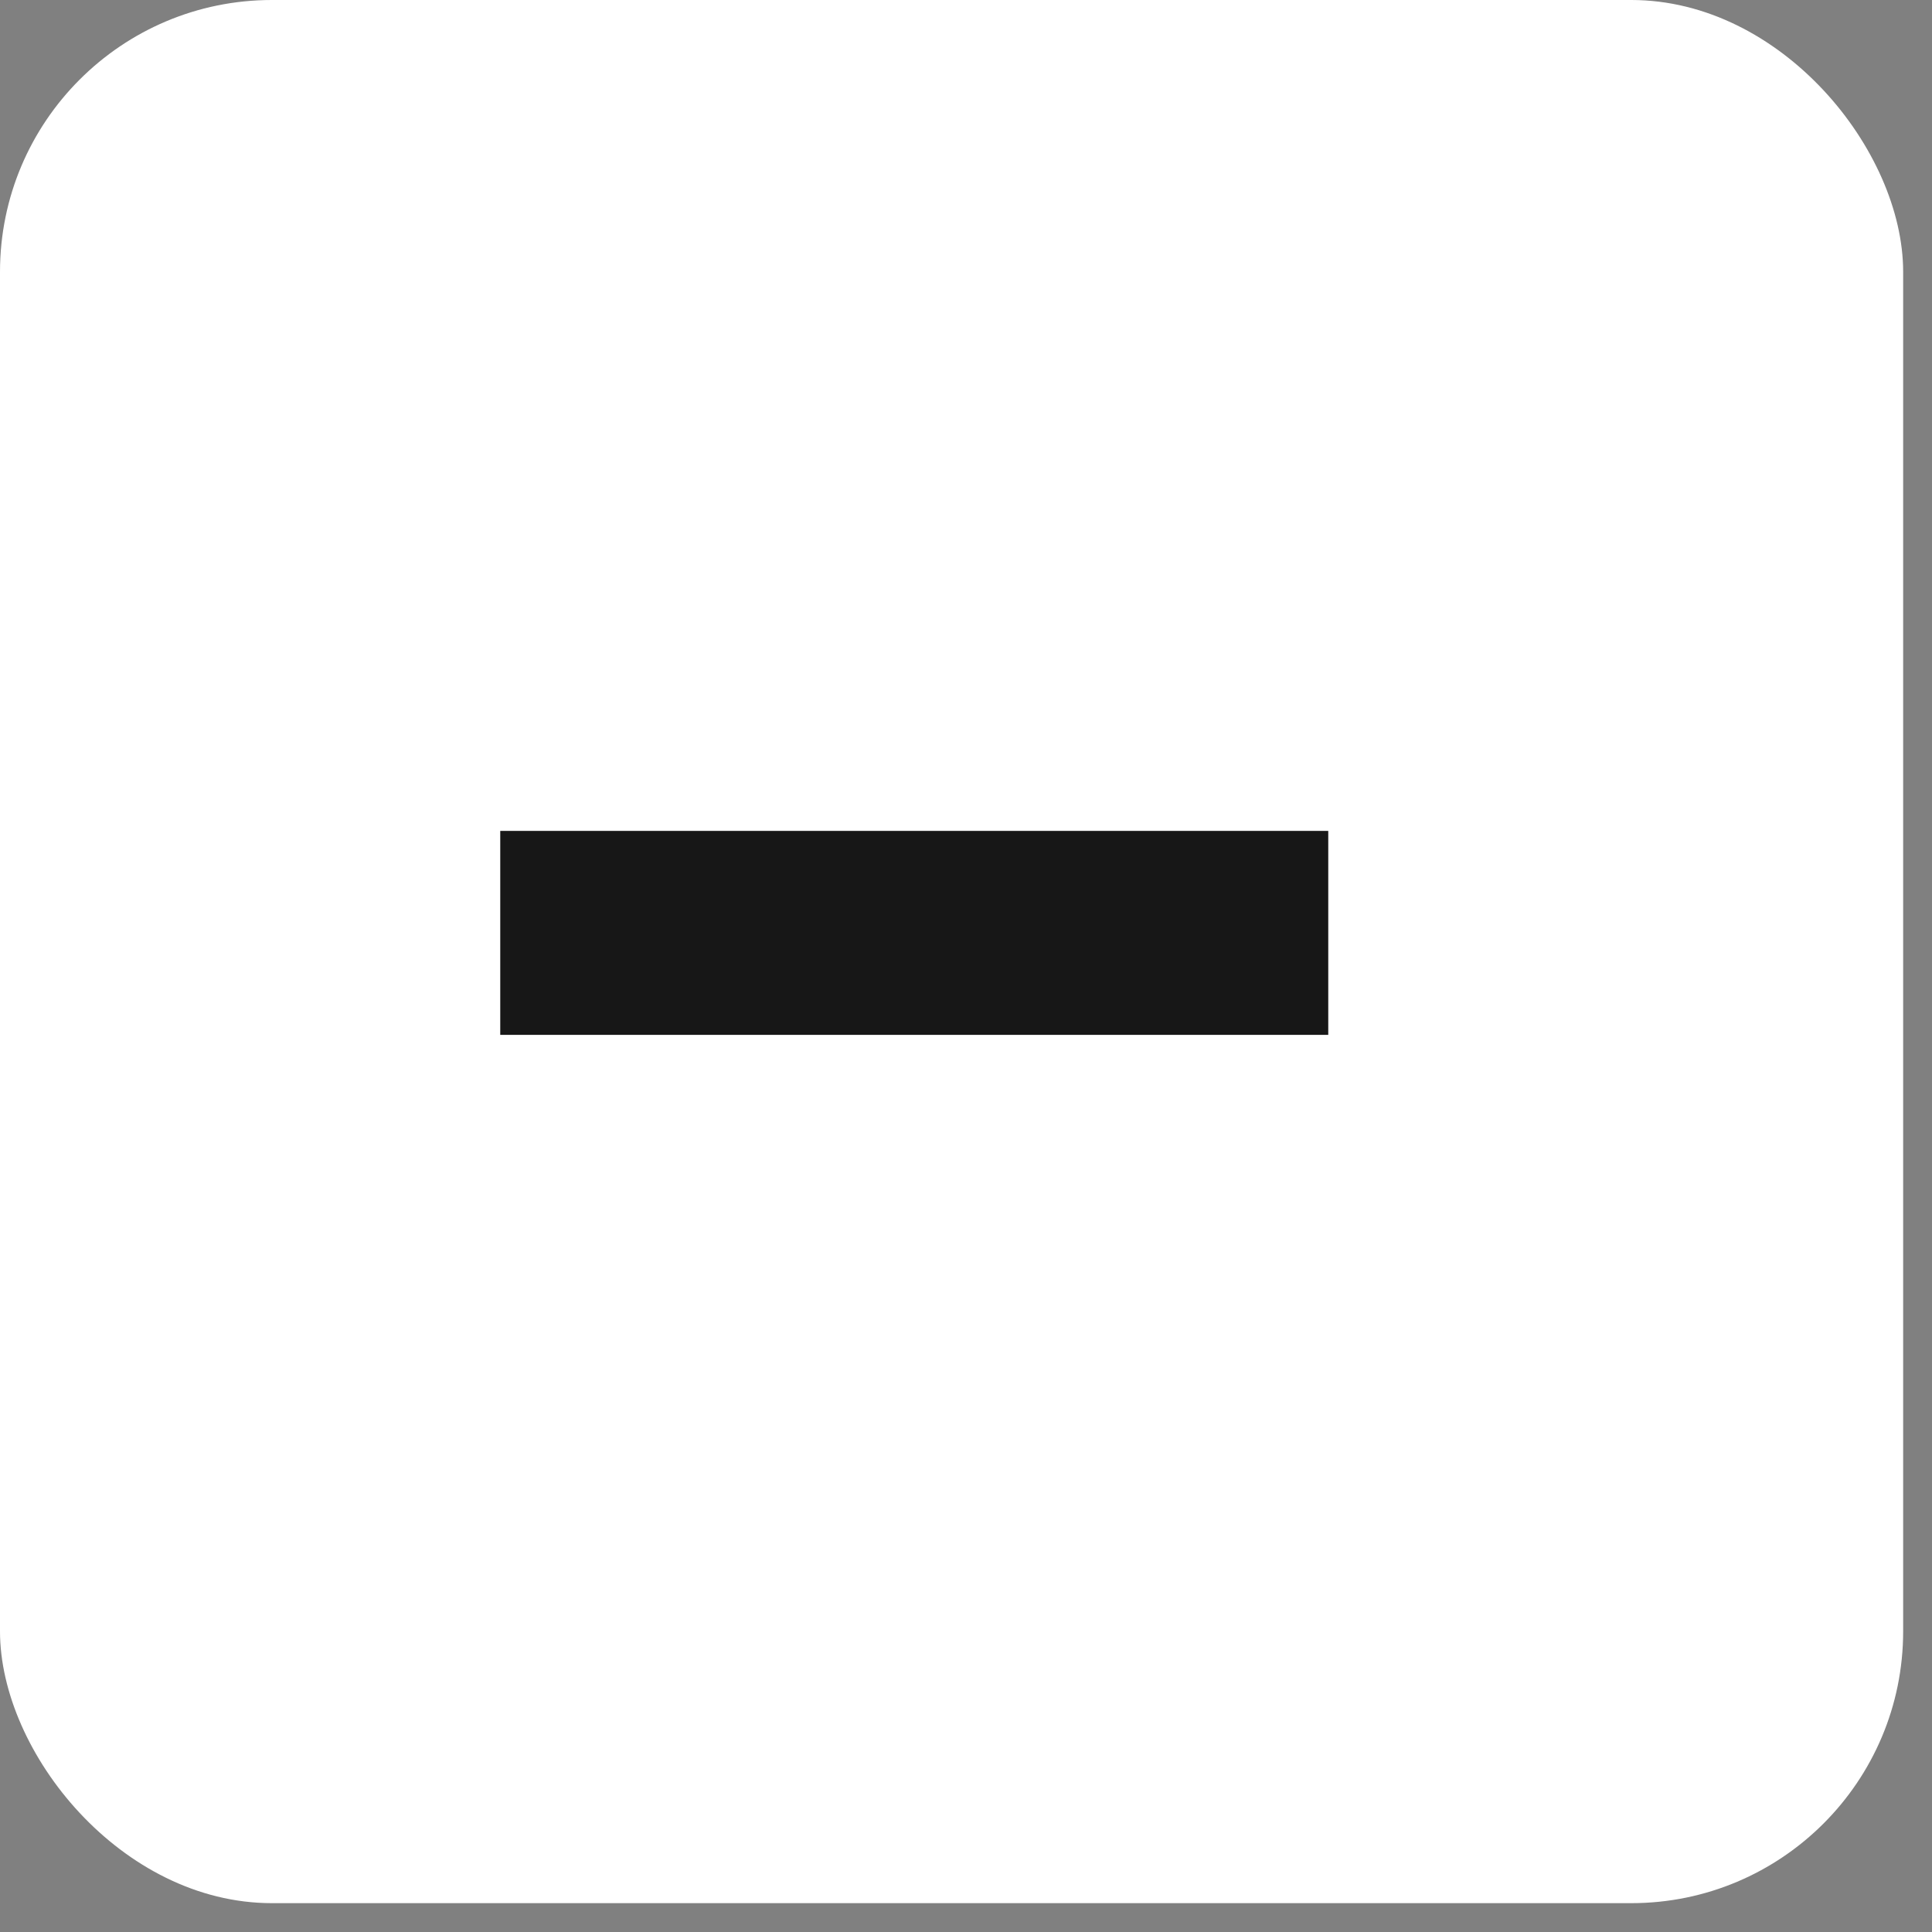
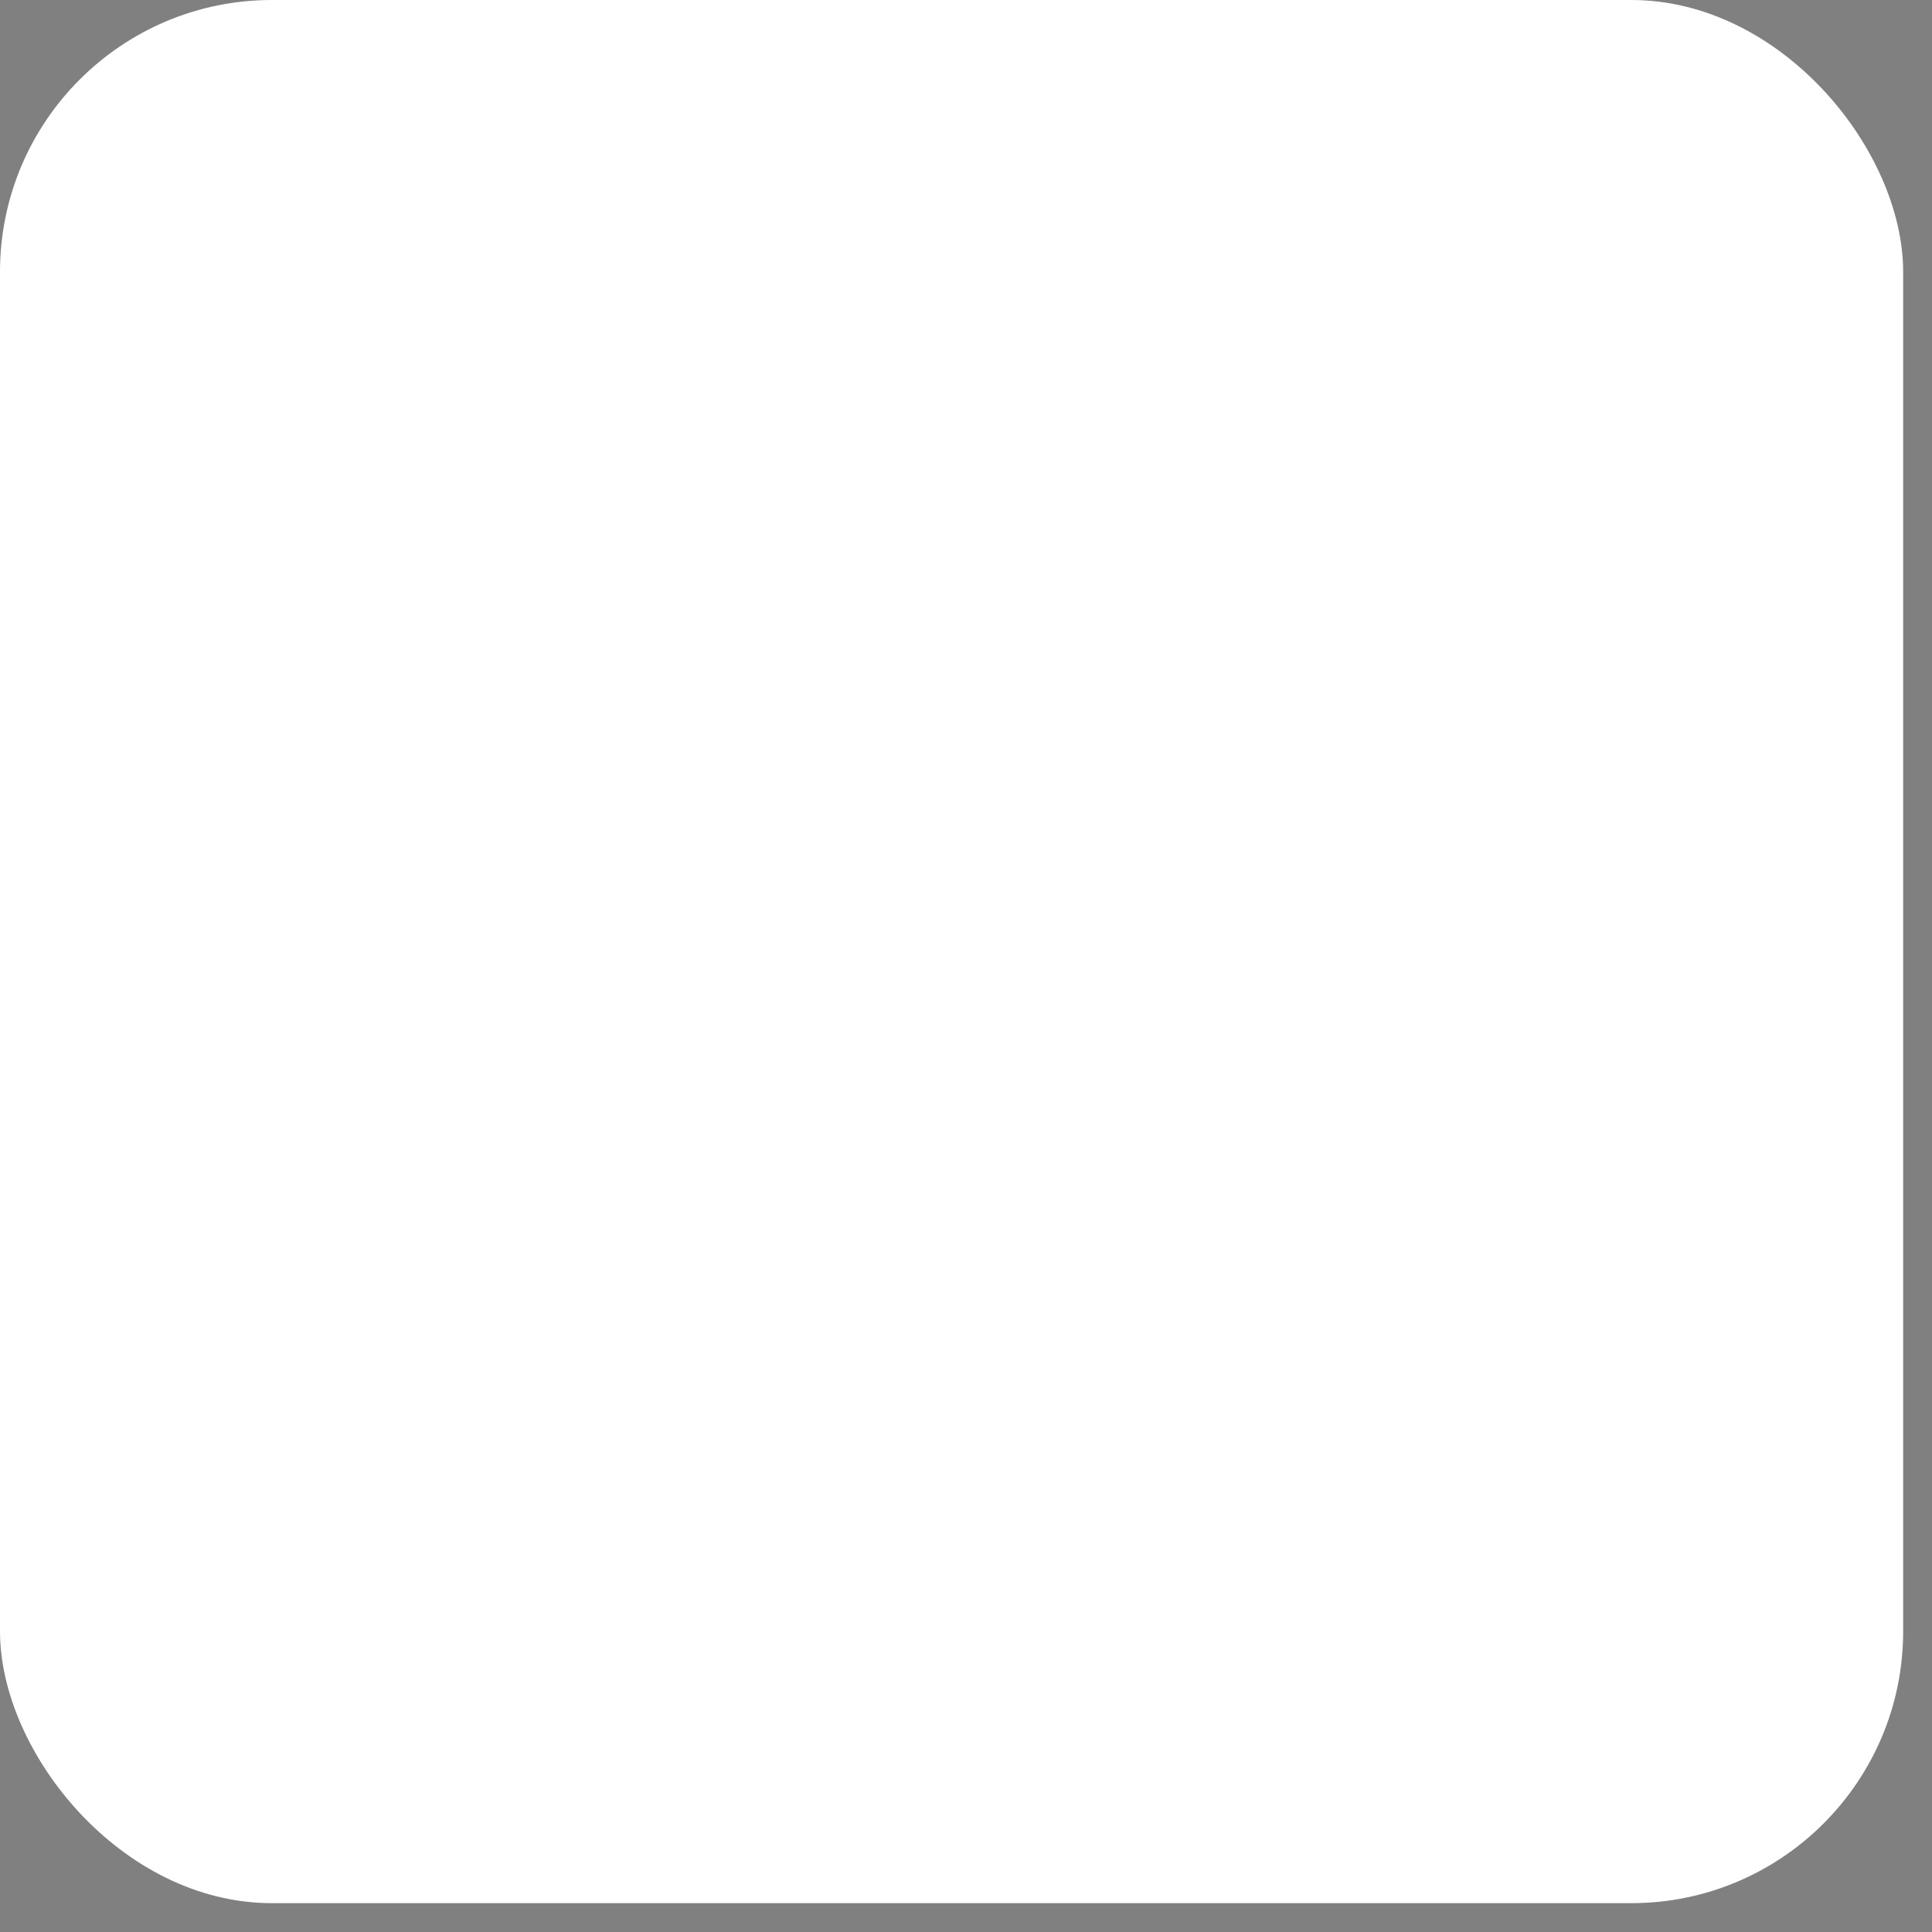
<svg xmlns="http://www.w3.org/2000/svg" width="14" height="14" viewBox="0 0 14 14" fill="none">
  <rect x="0" y="0" width="14" height="14" fill="#808080" stroke="none" />
  <rect width="13.791" height="13.791" rx="1.97" fill="white" />
-   <path d="M3.625 6.76L9.625 6.76" stroke="#171717" stroke-width="1.478" />
</svg>